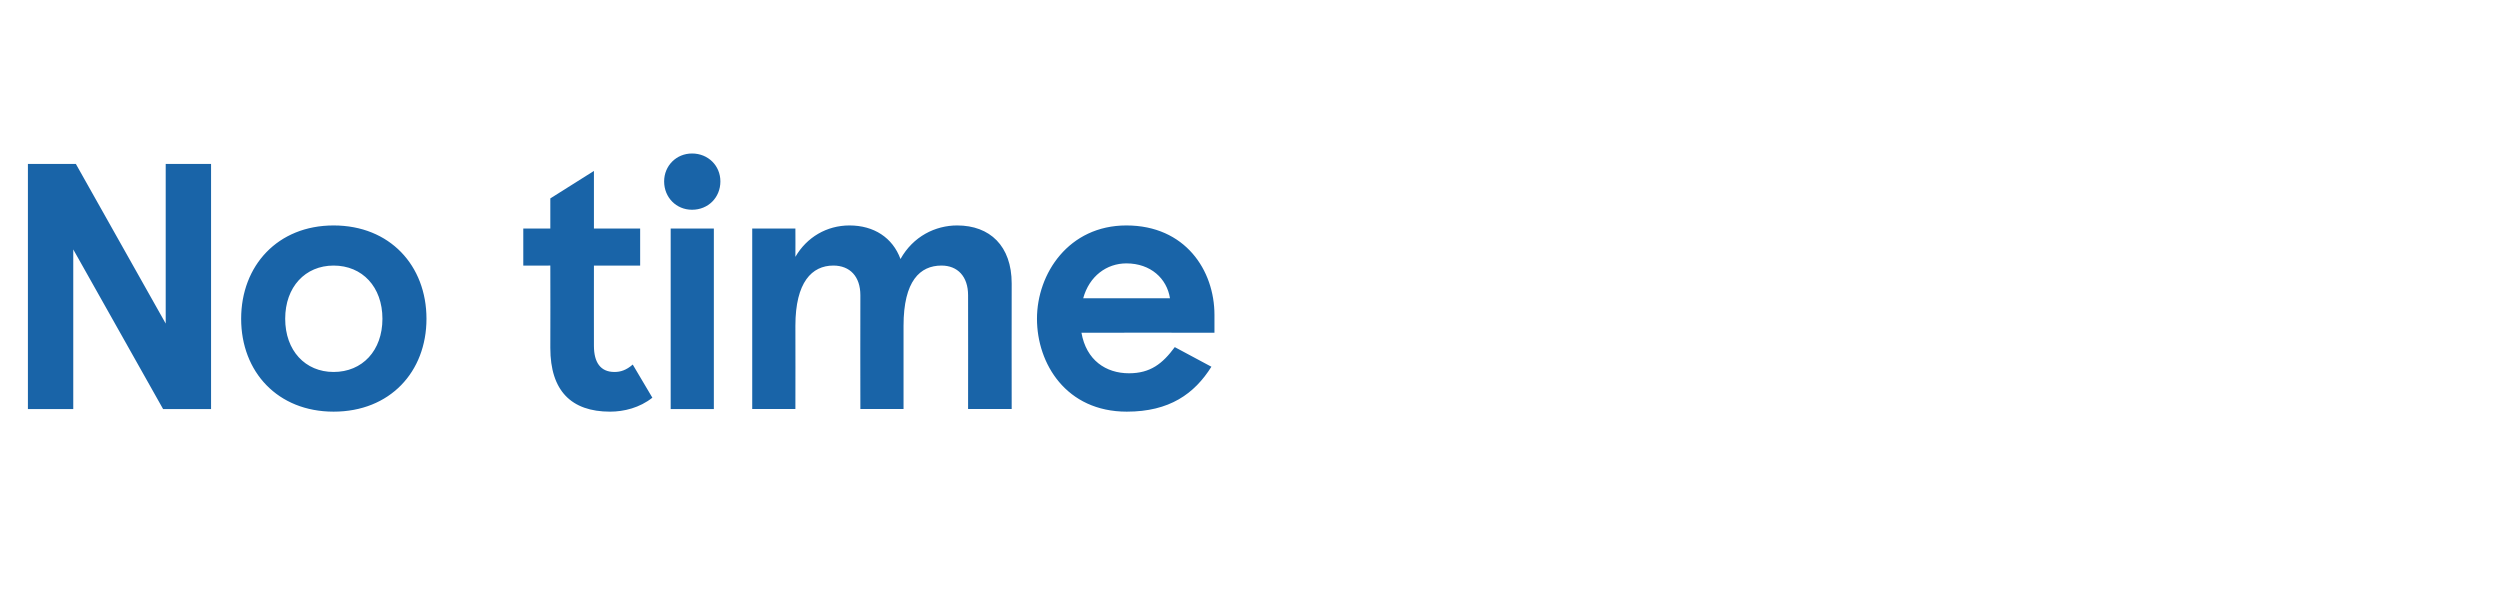
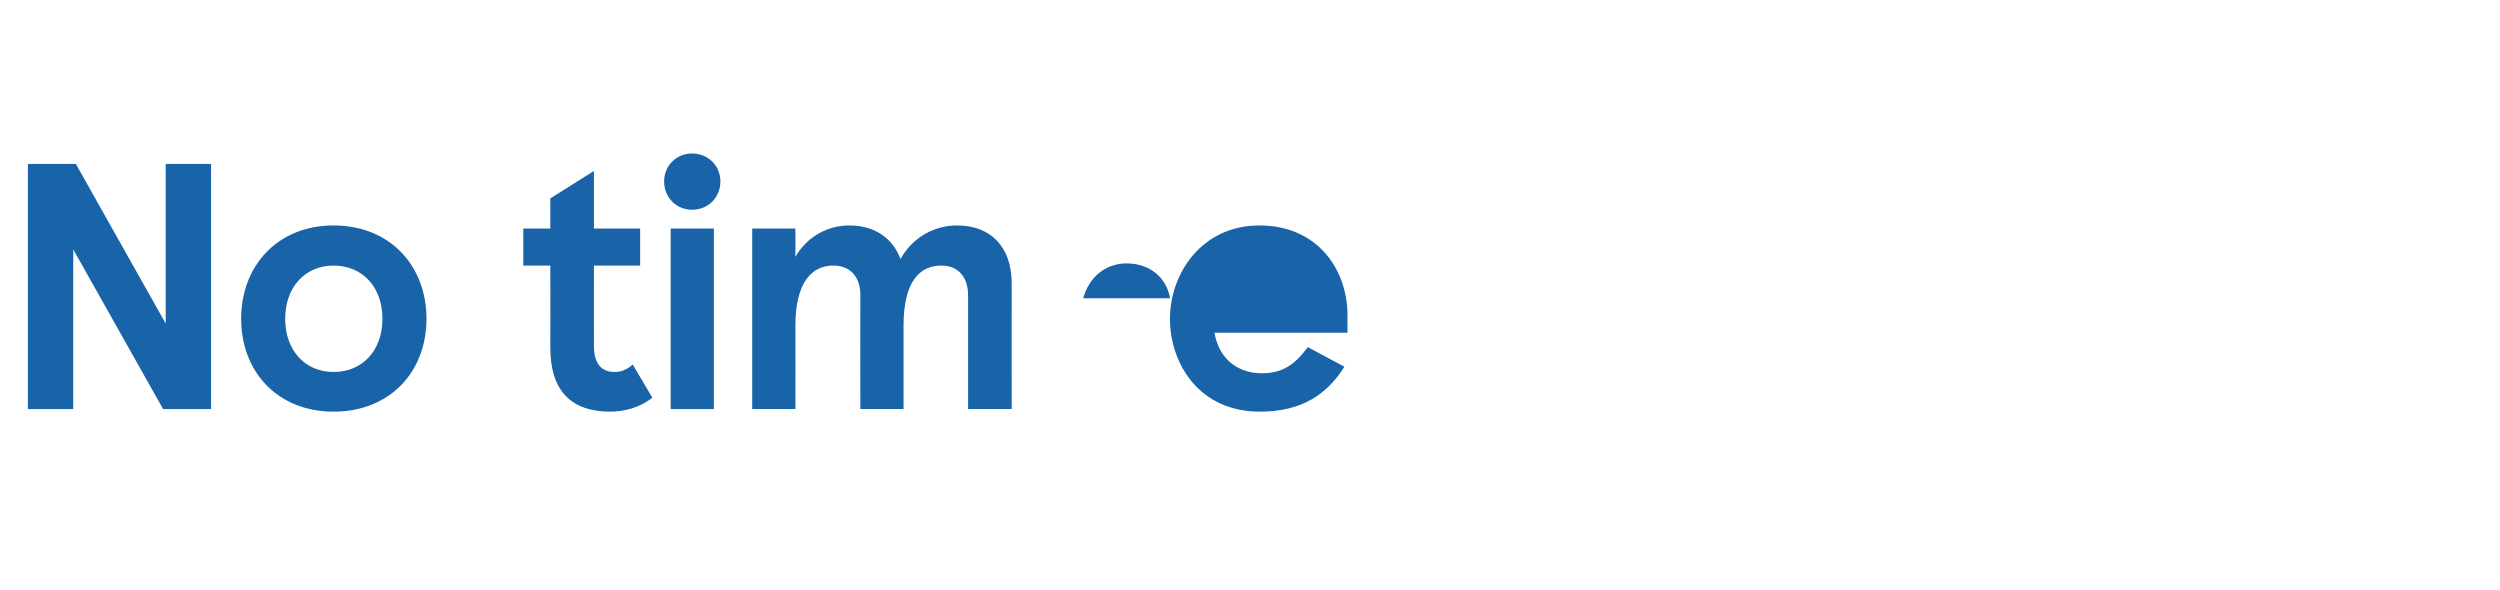
<svg xmlns="http://www.w3.org/2000/svg" version="1.1" width="573.3px" height="135.4px" viewBox="0 -37 573.3 135.4" style="top:-37px">
  <desc>No time</desc>
  <defs />
  <g id="Polygon233604">
-     <path d="m48.4 56.8h-11L16.8 20.2v36.6H6.4V.6h11L38 37.2V.6h10.4v56.2zm28.1-42.1c12.9 0 21.3 9.2 21.3 21.4c0 12.2-8.4 21.3-21.3 21.3c-12.8 0-21.2-9.1-21.2-21.3c0-12.2 8.4-21.4 21.2-21.4zm0 33.6c6.6 0 11.2-4.9 11.2-12.2c0-7.3-4.6-12.2-11.2-12.2c-6.5 0-11.1 4.9-11.1 12.2c0 7.3 4.6 12.2 11.1 12.2zm49.7-5.5c.04.01 0-18.9 0-18.9H120v-8.5h6.2V8.5l10-6.3v13.2h10.6v8.5h-10.6s-.02 18.43 0 18.4c0 3.8 1.5 6 4.7 6c1.4 0 2.7-.4 4.2-1.7l4.5 7.6c-2.9 2.3-6.5 3.2-9.7 3.2c-8.9 0-13.7-4.8-13.7-14.6zm32.5-44.6c3.7 0 6.5 2.8 6.5 6.4c0 3.7-2.8 6.5-6.5 6.5c-3.6 0-6.4-2.8-6.4-6.5c0-3.6 2.8-6.4 6.4-6.4zm5 58.6h-9.9V15.4h9.9v41.4zm8.8-41.4h9.9s.03 6.48 0 6.5c2.6-4.5 7.2-7.2 12.4-7.2c5.6 0 9.9 2.8 11.7 7.7c2.9-5.2 8-7.7 13-7.7c7.5 0 12.5 4.7 12.5 13.3c-.03-.02 0 28.8 0 28.8h-10s.03-26.1 0-26.1c0-4.3-2.4-6.8-6.1-6.8c-4.9 0-8.7 3.5-8.7 13.8v19.1h-9.9s-.04-26.1 0-26.1c0-4.3-2.4-6.8-6.2-6.8c-4.9 0-8.7 3.8-8.7 13.8c.03-.02 0 19.1 0 19.1h-9.9V15.4zm106 23.9s-30.54-.02-30.5 0c1.1 6.3 5.6 9.3 10.9 9.3c4.9 0 7.7-2.2 10.5-6l8.4 4.5c-3.9 6.2-9.6 10.3-19.4 10.3c-13.9 0-20.6-11-20.6-21.3c0-10.4 7.3-21.4 20.5-21.4c13.5 0 20.2 10.3 20.2 20.5v4.1zm-10.2-7.9c-.7-4.5-4.4-8-10-8c-4.5 0-8.5 2.9-9.9 8h19.9z" stroke="none" fill="#1964a8" />
+     <path d="m48.4 56.8h-11L16.8 20.2v36.6H6.4V.6h11L38 37.2V.6h10.4v56.2zm28.1-42.1c12.9 0 21.3 9.2 21.3 21.4c0 12.2-8.4 21.3-21.3 21.3c-12.8 0-21.2-9.1-21.2-21.3c0-12.2 8.4-21.4 21.2-21.4zm0 33.6c6.6 0 11.2-4.9 11.2-12.2c0-7.3-4.6-12.2-11.2-12.2c-6.5 0-11.1 4.9-11.1 12.2c0 7.3 4.6 12.2 11.1 12.2zm49.7-5.5c.04.01 0-18.9 0-18.9H120v-8.5h6.2V8.5l10-6.3v13.2h10.6v8.5h-10.6s-.02 18.43 0 18.4c0 3.8 1.5 6 4.7 6c1.4 0 2.7-.4 4.2-1.7l4.5 7.6c-2.9 2.3-6.5 3.2-9.7 3.2c-8.9 0-13.7-4.8-13.7-14.6zm32.5-44.6c3.7 0 6.5 2.8 6.5 6.4c0 3.7-2.8 6.5-6.5 6.5c-3.6 0-6.4-2.8-6.4-6.5c0-3.6 2.8-6.4 6.4-6.4zm5 58.6h-9.9V15.4h9.9v41.4zm8.8-41.4h9.9s.03 6.48 0 6.5c2.6-4.5 7.2-7.2 12.4-7.2c5.6 0 9.9 2.8 11.7 7.7c2.9-5.2 8-7.7 13-7.7c7.5 0 12.5 4.7 12.5 13.3c-.03-.02 0 28.8 0 28.8h-10s.03-26.1 0-26.1c0-4.3-2.4-6.8-6.1-6.8c-4.9 0-8.7 3.5-8.7 13.8v19.1h-9.9s-.04-26.1 0-26.1c0-4.3-2.4-6.8-6.2-6.8c-4.9 0-8.7 3.8-8.7 13.8c.03-.02 0 19.1 0 19.1h-9.9V15.4zm106 23.9c1.1 6.3 5.6 9.3 10.9 9.3c4.9 0 7.7-2.2 10.5-6l8.4 4.5c-3.9 6.2-9.6 10.3-19.4 10.3c-13.9 0-20.6-11-20.6-21.3c0-10.4 7.3-21.4 20.5-21.4c13.5 0 20.2 10.3 20.2 20.5v4.1zm-10.2-7.9c-.7-4.5-4.4-8-10-8c-4.5 0-8.5 2.9-9.9 8h19.9z" stroke="none" fill="#1964a8" />
  </g>
</svg>